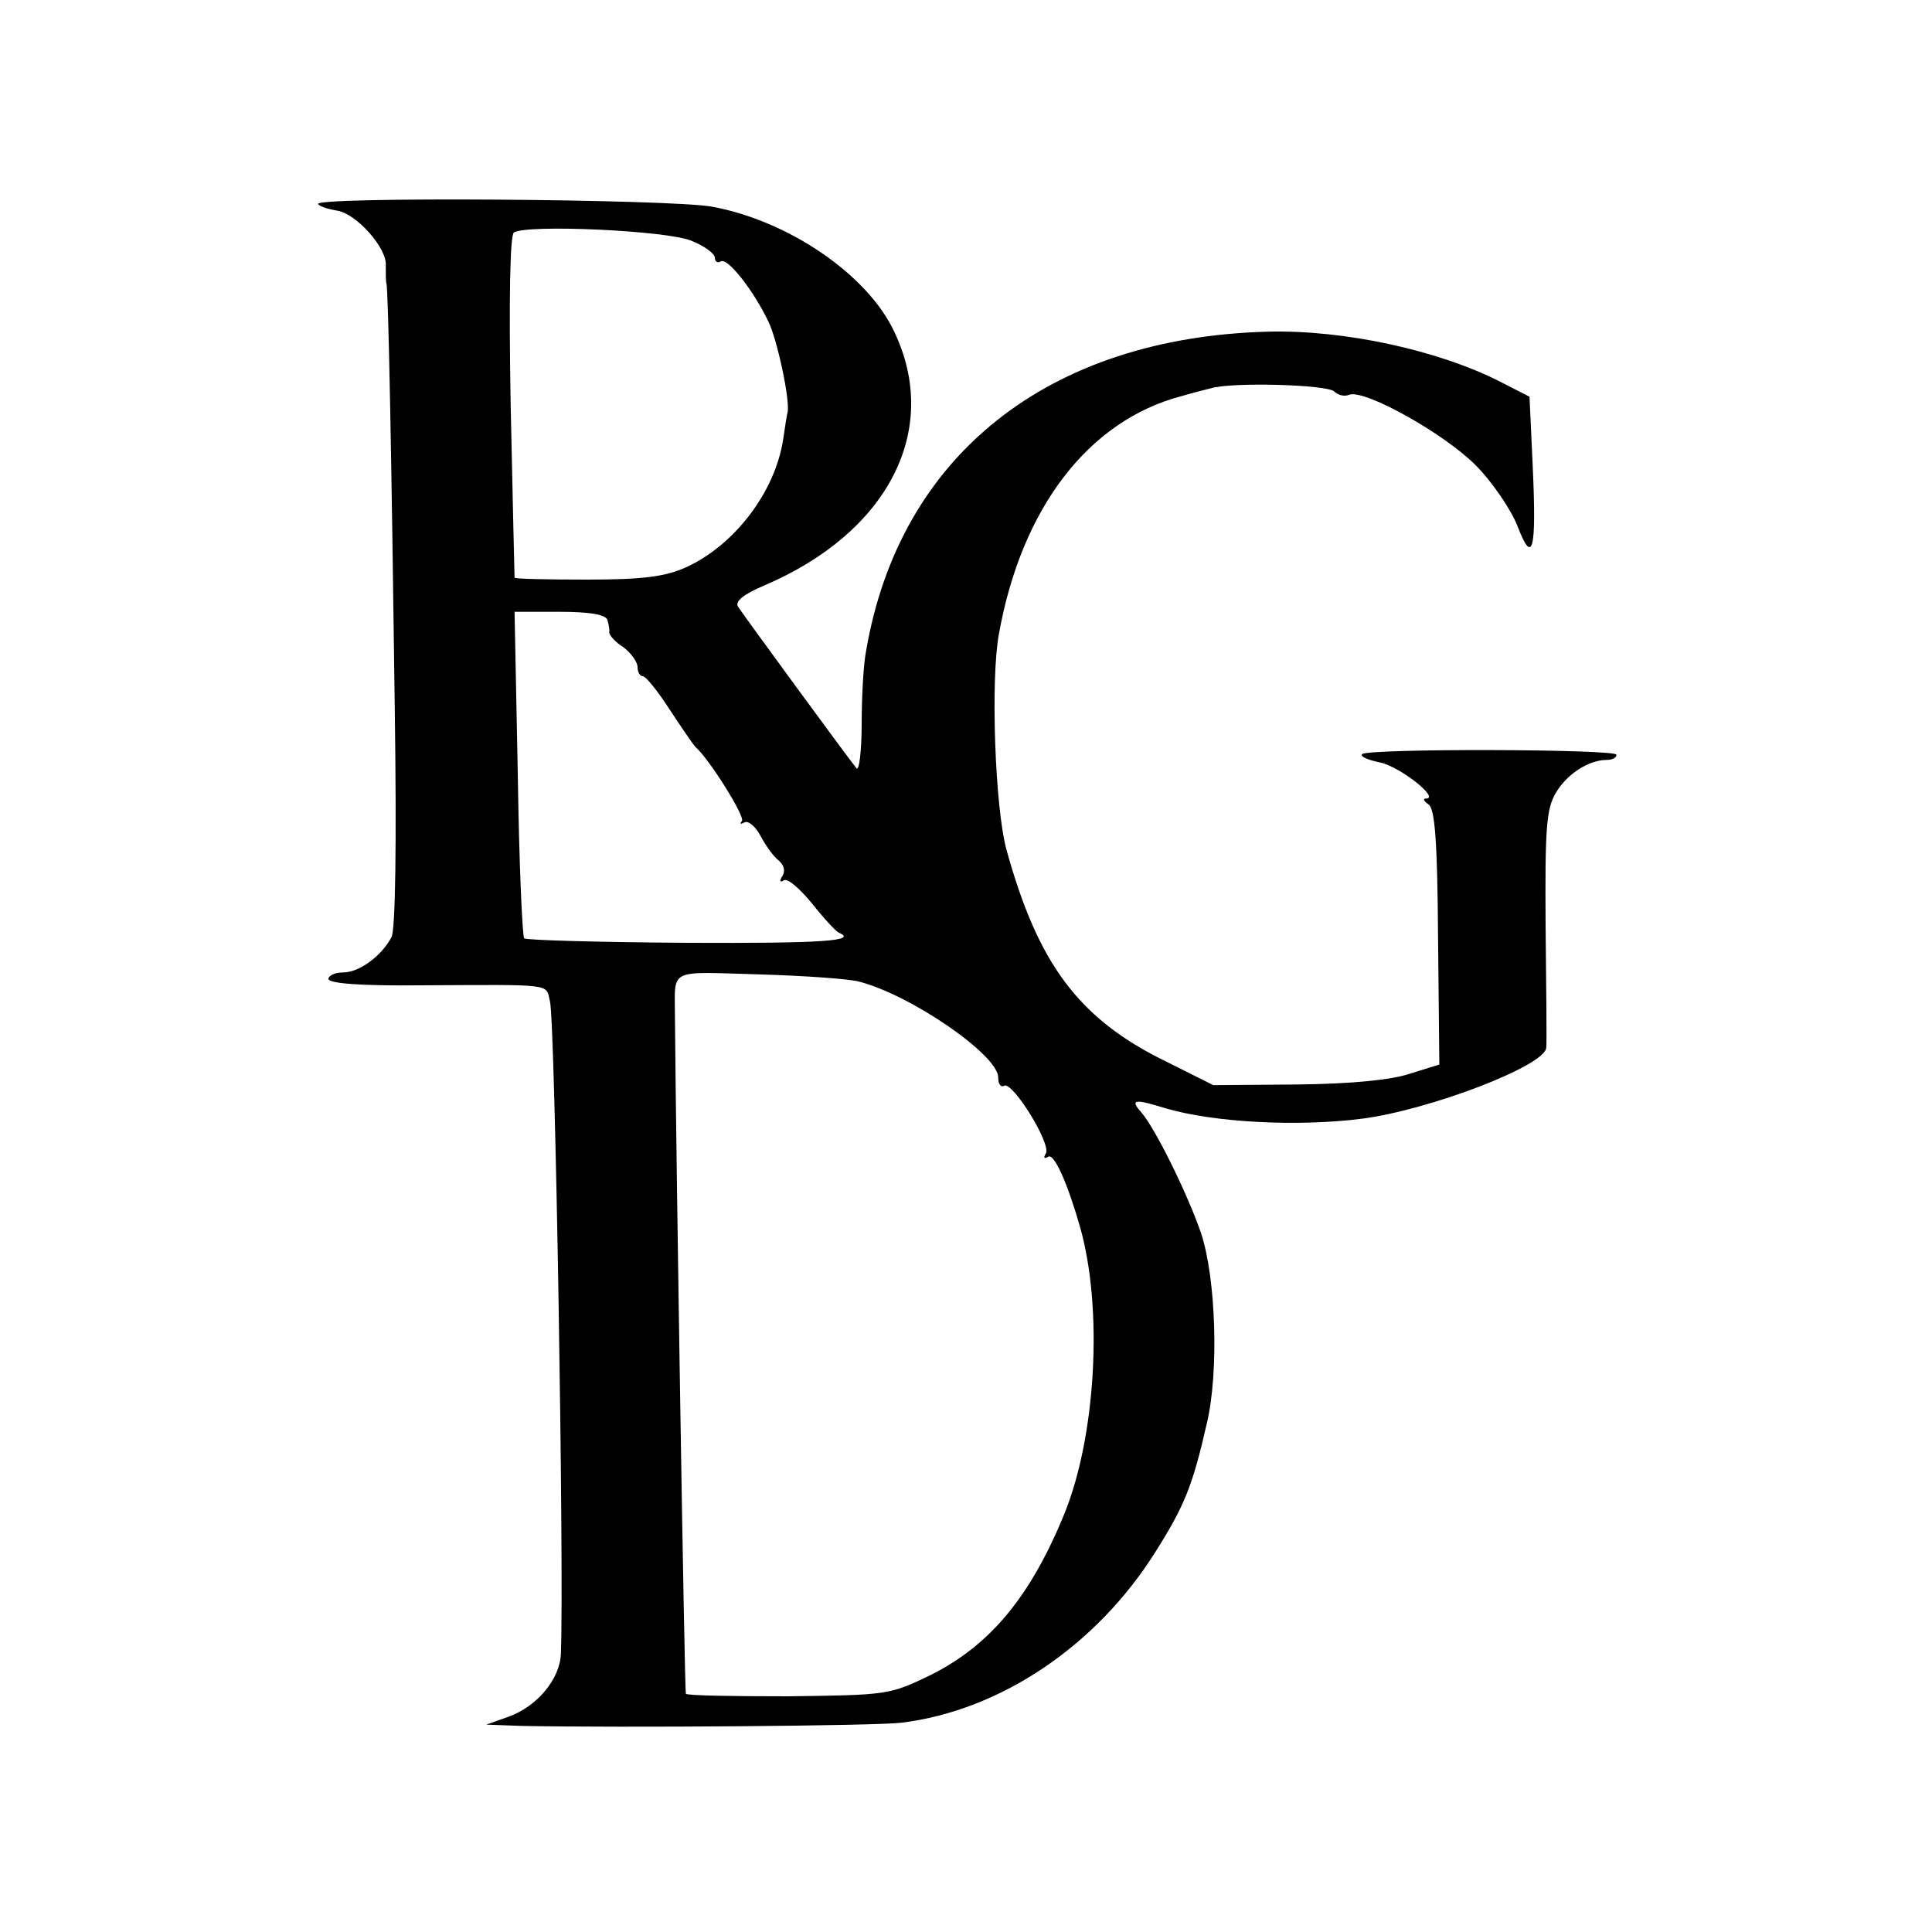
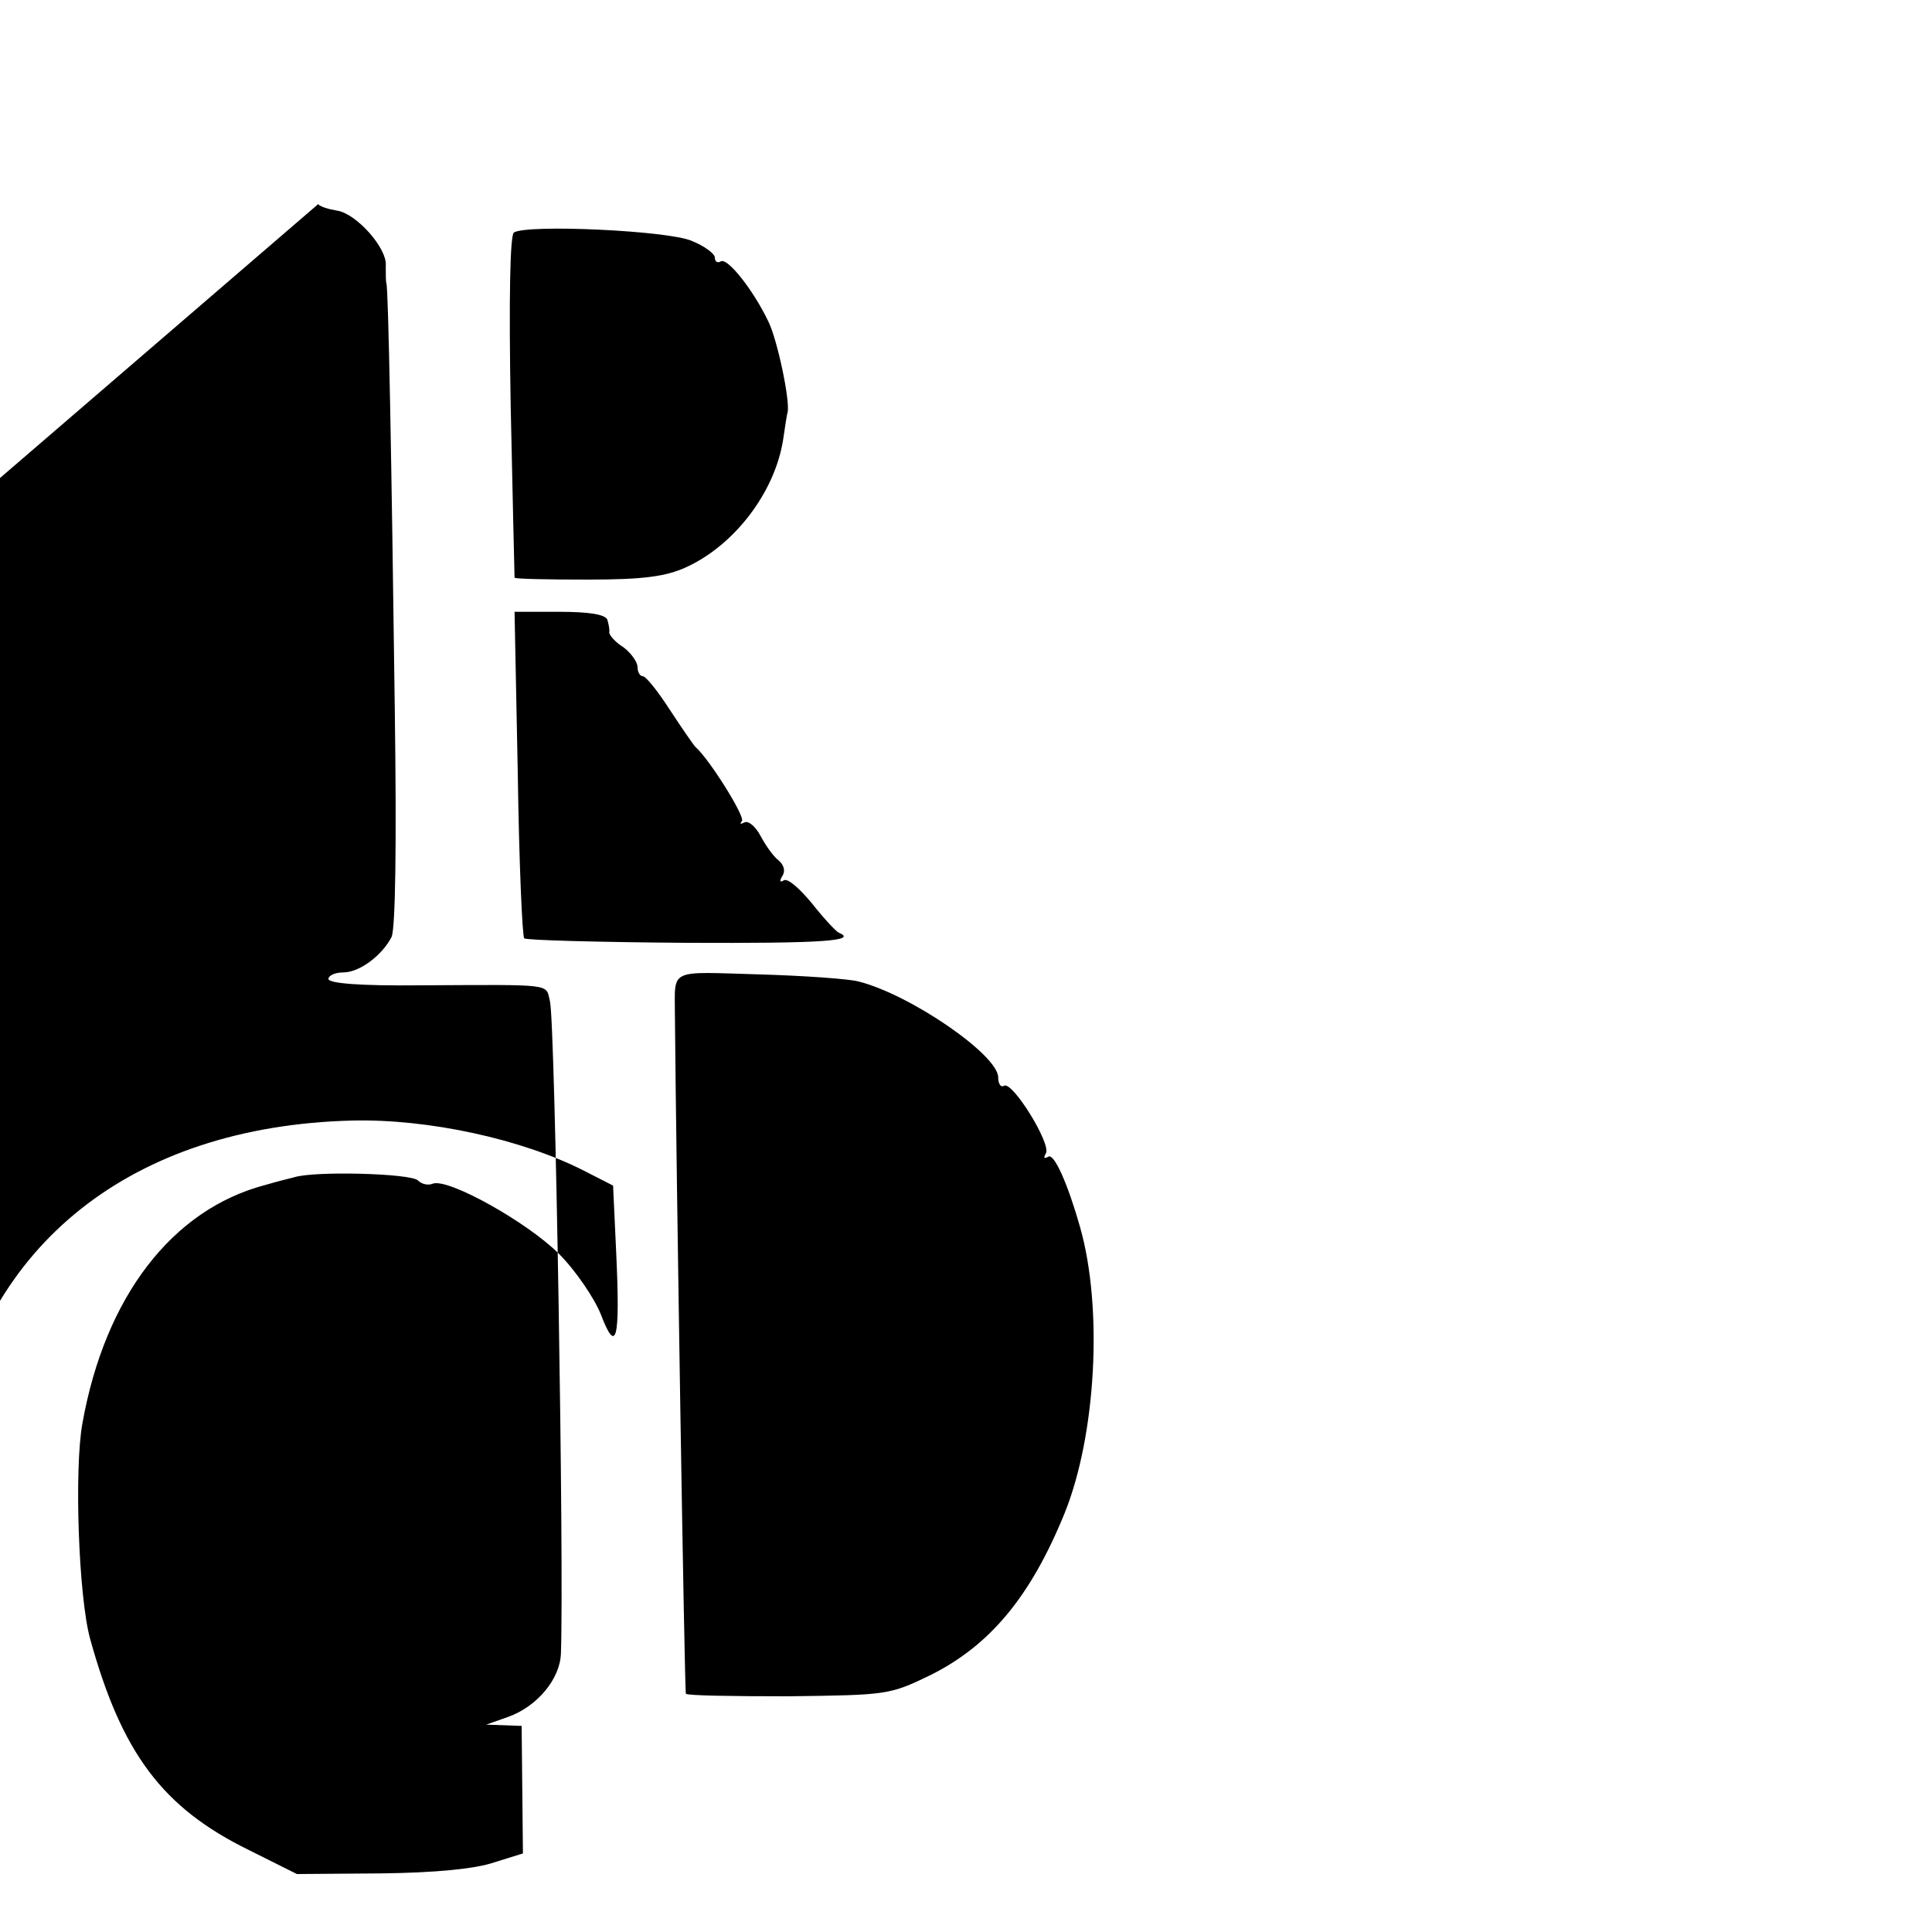
<svg xmlns="http://www.w3.org/2000/svg" version="1.0" width="300pt" height="300pt" viewBox="0 0 300 300" preserveAspectRatio="xMidYMid meet">
  <g transform="translate(0,300) scale(0.1,-0.1)" fill="#000000" stroke="none">
-     <path d="M494 2683 c3 -4 17 -8 29 -10 30 -4 79 -59 76 -86 0 -12 0 -24 1 -27 3 -7 8 -271 13 -660 3 -214 1 -342 -5 -355 -15 -29 -50 -55 -75 -55 -13 0 -23 -5 -23 -10 0 -7 49 -11 143 -10 210 1 194 3 201 -25 8 -32 22 -876 17 -1012 -1 -40 -37 -83 -82 -99 l-34 -12 55 -2 c157 -3 551 0 590 5 154 19 303 120 394 265 45 71 58 103 80 200 19 80 14 226 -9 295 -20 59 -71 163 -93 188 -18 20 -10 21 38 6 75 -22 205 -29 306 -16 105 14 283 82 285 110 1 6 0 92 -1 189 -1 152 1 182 16 207 17 29 51 51 79 51 8 0 15 3 15 8 0 9 -385 10 -395 1 -3 -4 9 -9 28 -13 30 -6 94 -56 71 -56 -5 0 -3 -4 4 -9 10 -6 14 -55 15 -206 l2 -198 -45 -14 c-29 -10 -91 -16 -175 -17 l-131 -1 -74 37 c-135 66 -198 151 -247 328 -18 65 -25 264 -12 335 35 196 139 332 284 370 17 5 37 10 45 12 32 10 181 6 192 -5 6 -6 16 -8 23 -5 24 9 147 -60 196 -109 26 -26 55 -69 65 -94 24 -63 30 -40 24 92 l-5 108 -45 23 c-96 49 -242 81 -361 78 -341 -9 -572 -192 -624 -495 -4 -19 -7 -70 -7 -113 0 -43 -4 -75 -8 -70 -11 13 -175 237 -184 251 -5 8 8 19 41 33 192 82 274 241 202 393 -41 89 -164 173 -283 195 -65 12 -624 16 -612 4z m580 -57 c20 -8 36 -20 36 -26 0 -6 4 -9 9 -6 10 7 50 -43 74 -93 14 -28 34 -123 30 -141 -1 -3 -4 -22 -7 -43 -13 -82 -76 -164 -151 -198 -31 -14 -65 -19 -152 -19 -62 0 -113 1 -114 3 0 1 -3 121 -6 266 -3 169 -1 266 5 270 21 13 239 3 276 -13z m-131 -588 c2 -7 4 -16 3 -20 0 -4 9 -15 22 -23 12 -9 22 -23 22 -31 0 -8 4 -14 8 -14 5 0 24 -24 42 -52 19 -29 37 -55 40 -58 21 -18 78 -109 72 -115 -4 -5 -2 -5 4 -2 6 3 17 -6 25 -21 8 -15 20 -32 28 -38 8 -7 11 -16 6 -24 -5 -8 -4 -11 2 -7 6 4 25 -13 44 -36 18 -23 37 -43 41 -45 31 -13 -22 -17 -237 -16 -135 1 -248 4 -251 7 -3 3 -8 118 -10 256 l-5 251 69 0 c47 0 71 -4 75 -12z m390 -562 c80 -20 217 -114 217 -149 0 -10 4 -16 9 -13 13 8 74 -91 65 -105 -4 -7 -3 -9 4 -5 9 5 30 -42 49 -109 36 -126 25 -324 -24 -445 -53 -130 -116 -205 -208 -251 -64 -31 -67 -31 -221 -33 -86 0 -157 1 -159 4 -2 4 -15 809 -17 1055 0 72 -11 66 130 62 70 -2 140 -7 155 -11z" />
+     <path d="M494 2683 c3 -4 17 -8 29 -10 30 -4 79 -59 76 -86 0 -12 0 -24 1 -27 3 -7 8 -271 13 -660 3 -214 1 -342 -5 -355 -15 -29 -50 -55 -75 -55 -13 0 -23 -5 -23 -10 0 -7 49 -11 143 -10 210 1 194 3 201 -25 8 -32 22 -876 17 -1012 -1 -40 -37 -83 -82 -99 l-34 -12 55 -2 l2 -198 -45 -14 c-29 -10 -91 -16 -175 -17 l-131 -1 -74 37 c-135 66 -198 151 -247 328 -18 65 -25 264 -12 335 35 196 139 332 284 370 17 5 37 10 45 12 32 10 181 6 192 -5 6 -6 16 -8 23 -5 24 9 147 -60 196 -109 26 -26 55 -69 65 -94 24 -63 30 -40 24 92 l-5 108 -45 23 c-96 49 -242 81 -361 78 -341 -9 -572 -192 -624 -495 -4 -19 -7 -70 -7 -113 0 -43 -4 -75 -8 -70 -11 13 -175 237 -184 251 -5 8 8 19 41 33 192 82 274 241 202 393 -41 89 -164 173 -283 195 -65 12 -624 16 -612 4z m580 -57 c20 -8 36 -20 36 -26 0 -6 4 -9 9 -6 10 7 50 -43 74 -93 14 -28 34 -123 30 -141 -1 -3 -4 -22 -7 -43 -13 -82 -76 -164 -151 -198 -31 -14 -65 -19 -152 -19 -62 0 -113 1 -114 3 0 1 -3 121 -6 266 -3 169 -1 266 5 270 21 13 239 3 276 -13z m-131 -588 c2 -7 4 -16 3 -20 0 -4 9 -15 22 -23 12 -9 22 -23 22 -31 0 -8 4 -14 8 -14 5 0 24 -24 42 -52 19 -29 37 -55 40 -58 21 -18 78 -109 72 -115 -4 -5 -2 -5 4 -2 6 3 17 -6 25 -21 8 -15 20 -32 28 -38 8 -7 11 -16 6 -24 -5 -8 -4 -11 2 -7 6 4 25 -13 44 -36 18 -23 37 -43 41 -45 31 -13 -22 -17 -237 -16 -135 1 -248 4 -251 7 -3 3 -8 118 -10 256 l-5 251 69 0 c47 0 71 -4 75 -12z m390 -562 c80 -20 217 -114 217 -149 0 -10 4 -16 9 -13 13 8 74 -91 65 -105 -4 -7 -3 -9 4 -5 9 5 30 -42 49 -109 36 -126 25 -324 -24 -445 -53 -130 -116 -205 -208 -251 -64 -31 -67 -31 -221 -33 -86 0 -157 1 -159 4 -2 4 -15 809 -17 1055 0 72 -11 66 130 62 70 -2 140 -7 155 -11z" />
  </g>
</svg>